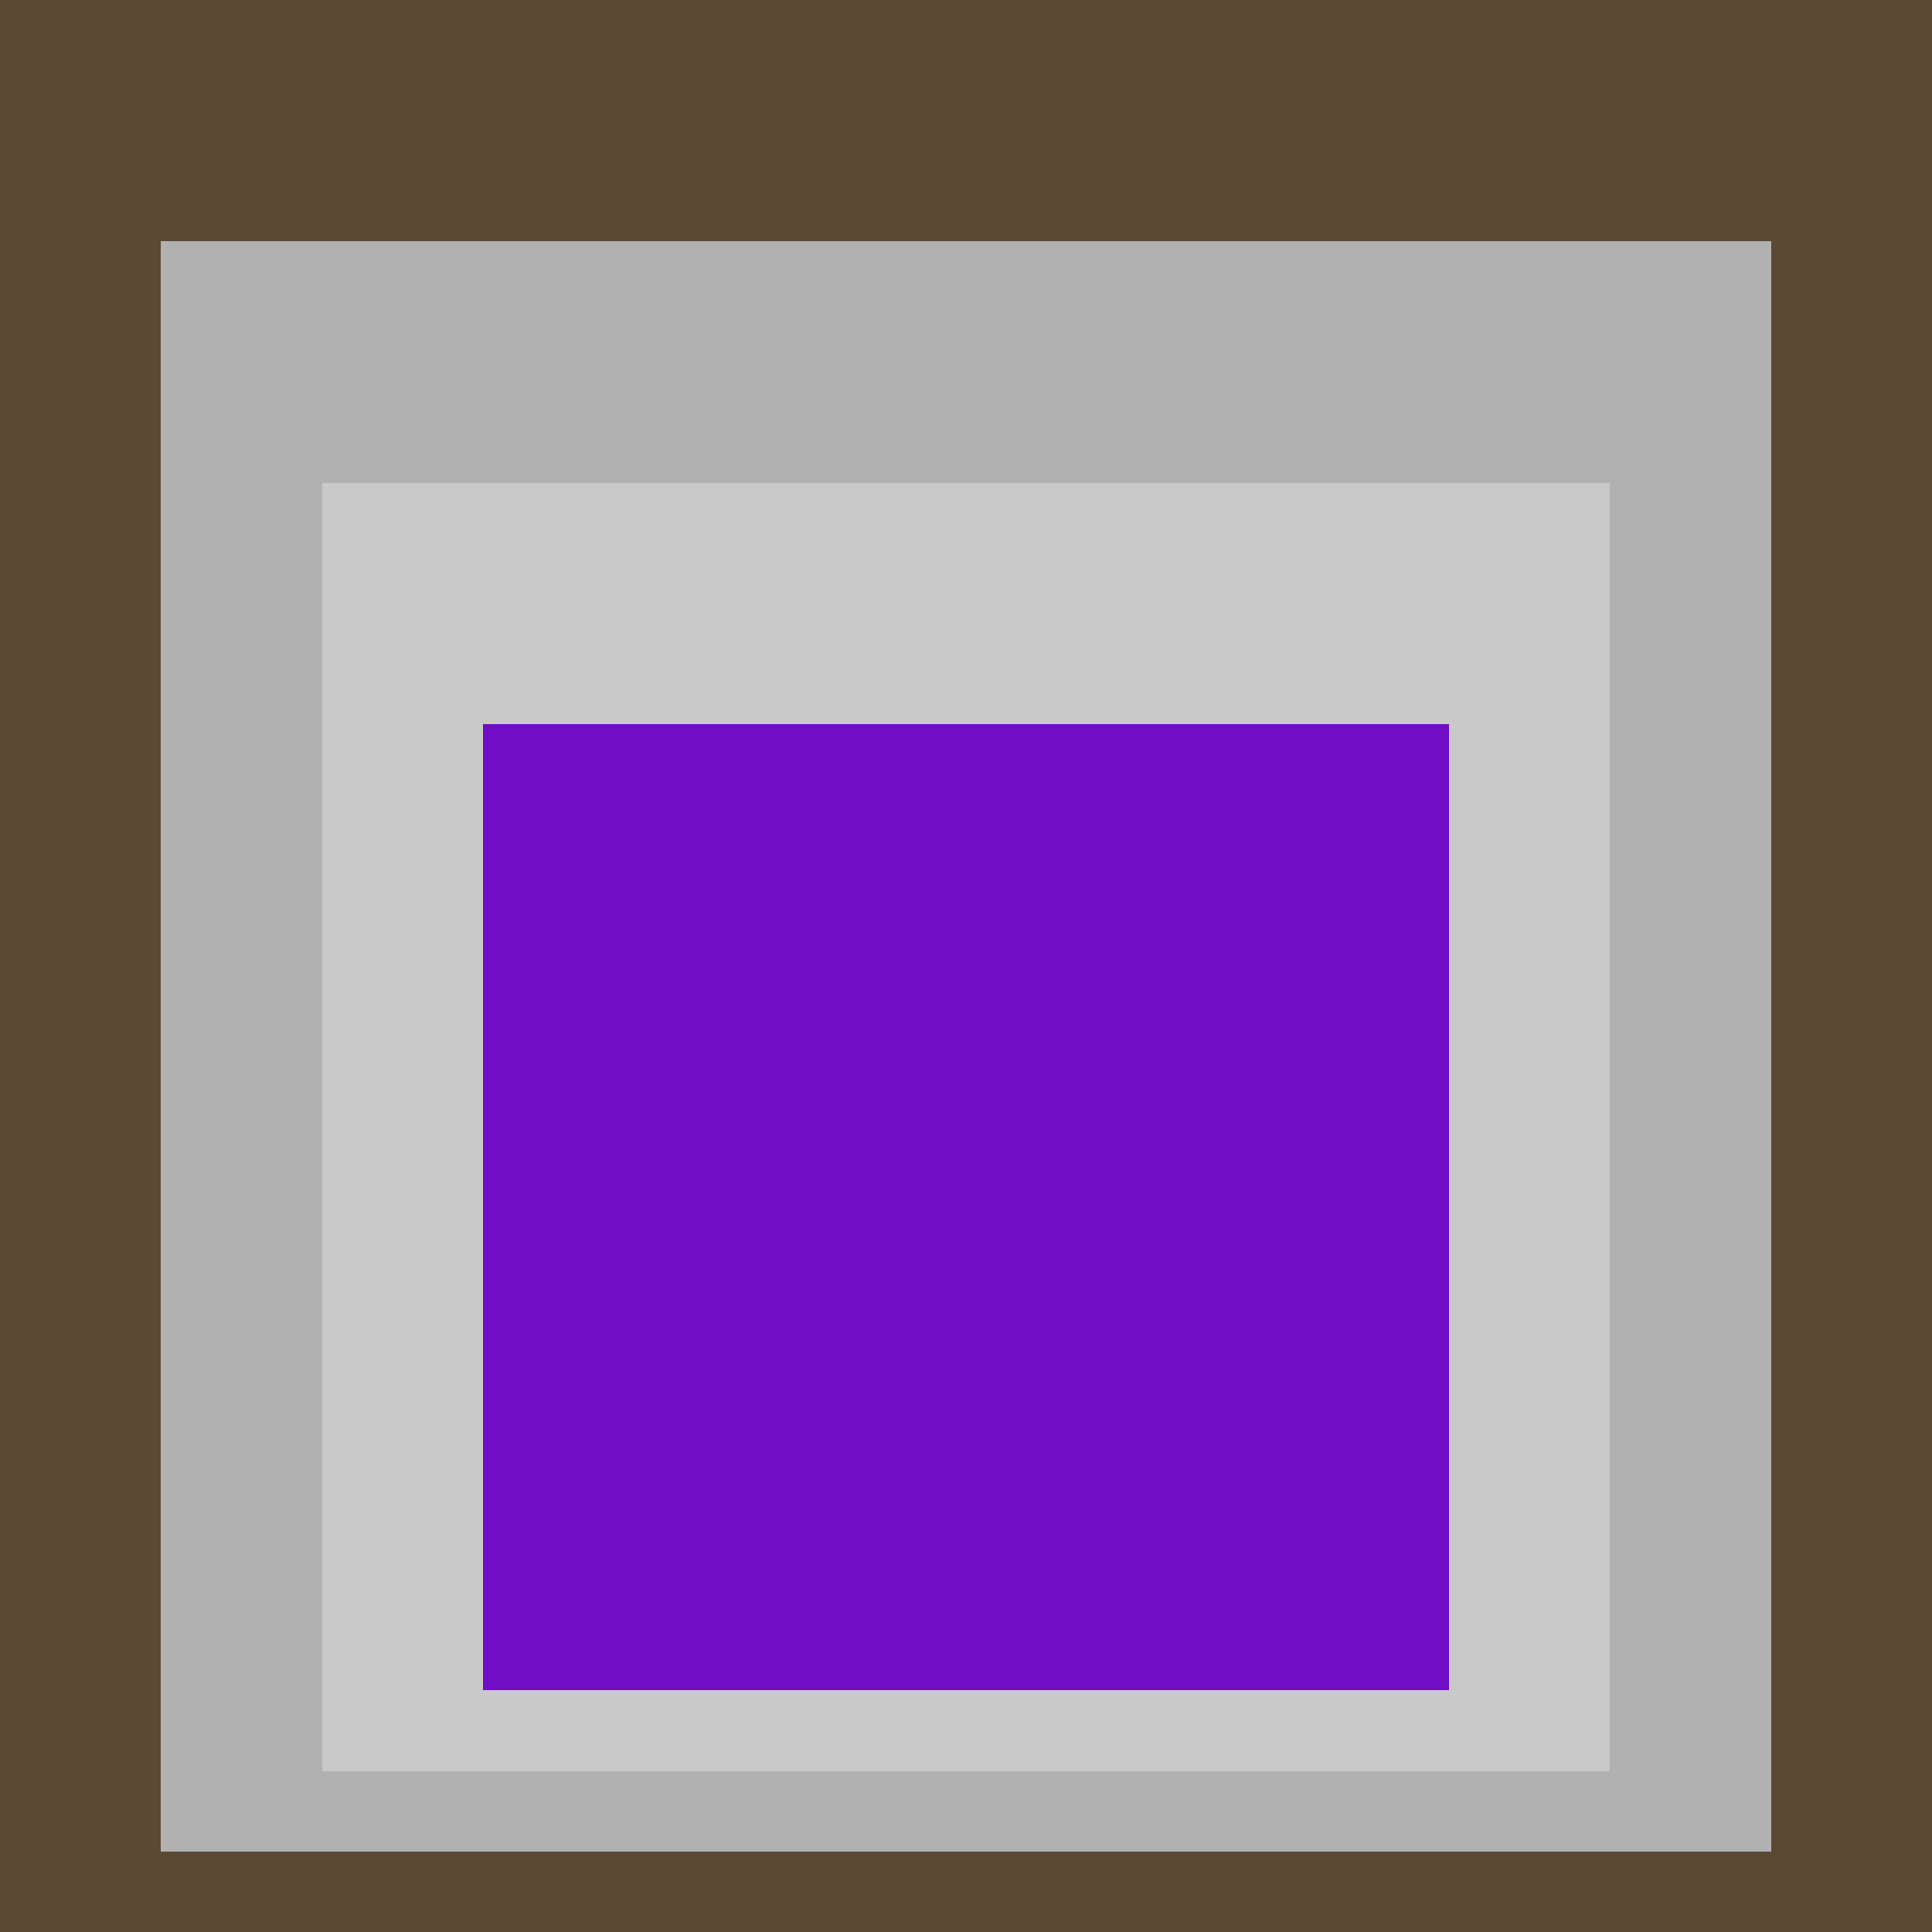
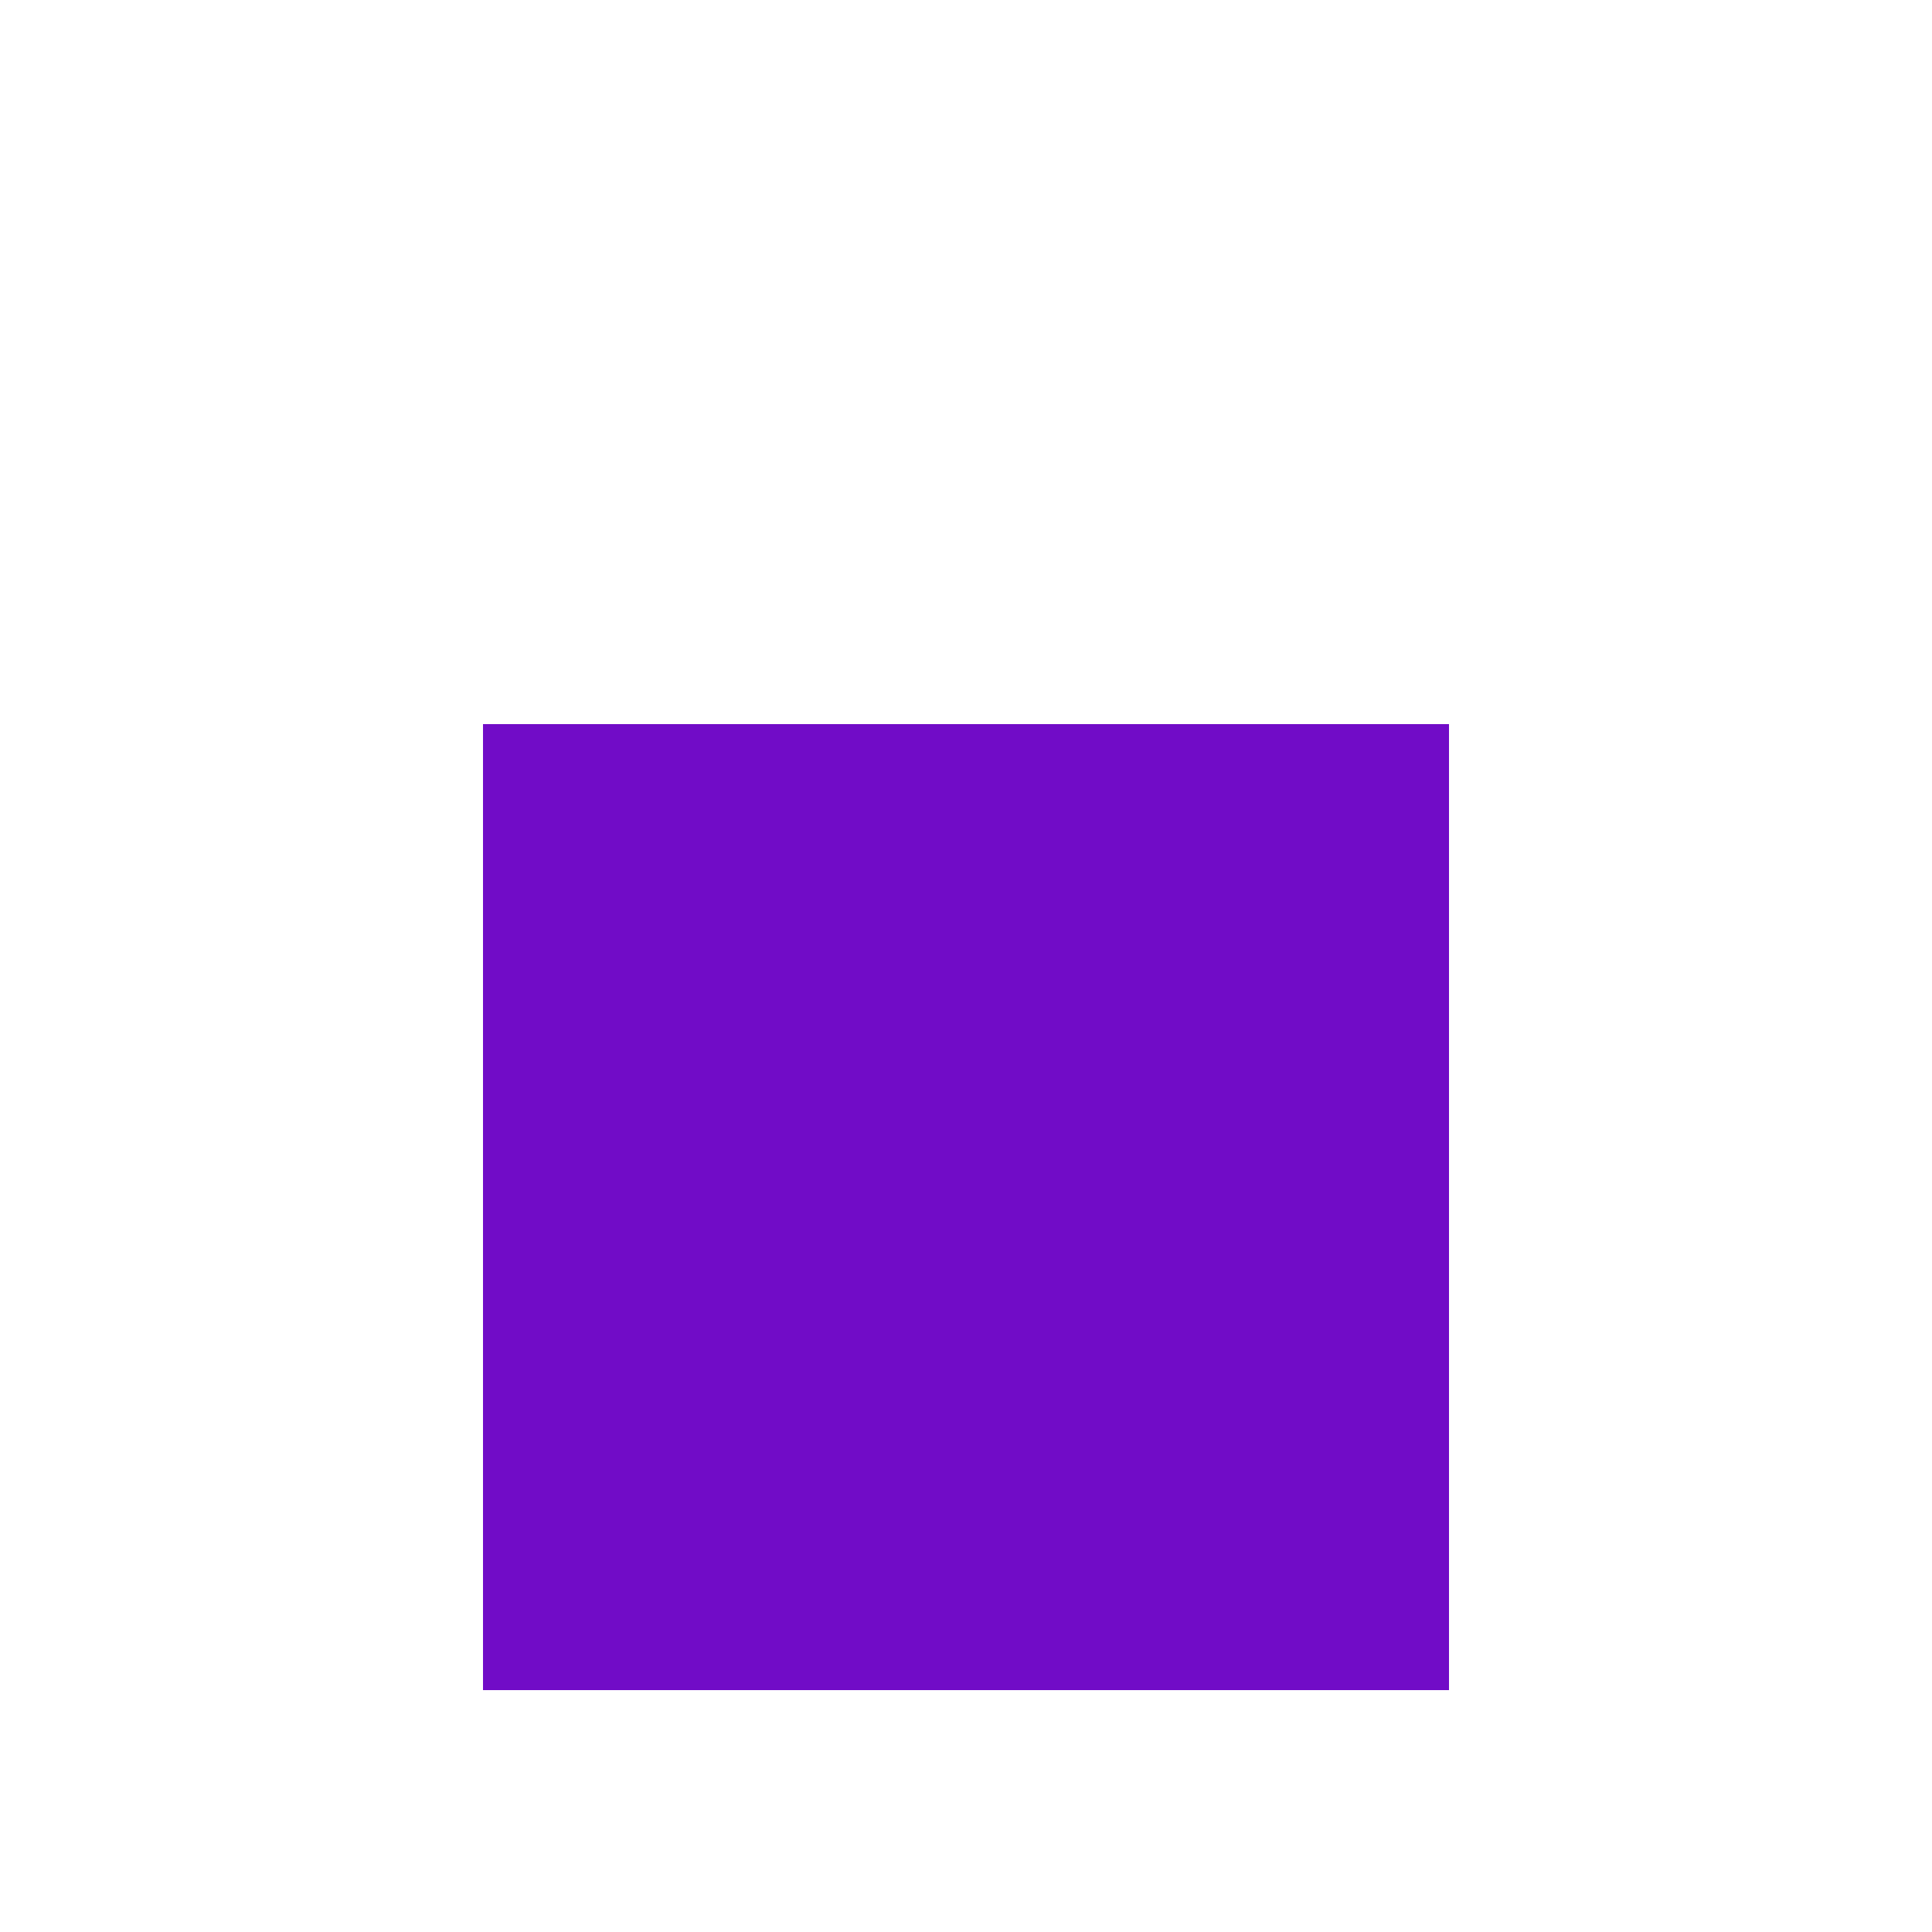
<svg xmlns="http://www.w3.org/2000/svg" class="big visible" width="1200" height="1200" shape-rendering="crispEdges" viewBox="0 0 24 24" version="1.1">
-   <rect class="b" width="24" height="24" x="0" y="0" fill="#5b4933" />
-   <rect class="b" width="20" height="20" x="2" y="3" fill="#b1b1b1" />
-   <rect class="b" width="16" height="16" x="4" y="6" fill="#c9c9c9" />
  <rect class="b" width="12" height="12" x="6" y="9" fill="#710cc7" />
</svg>